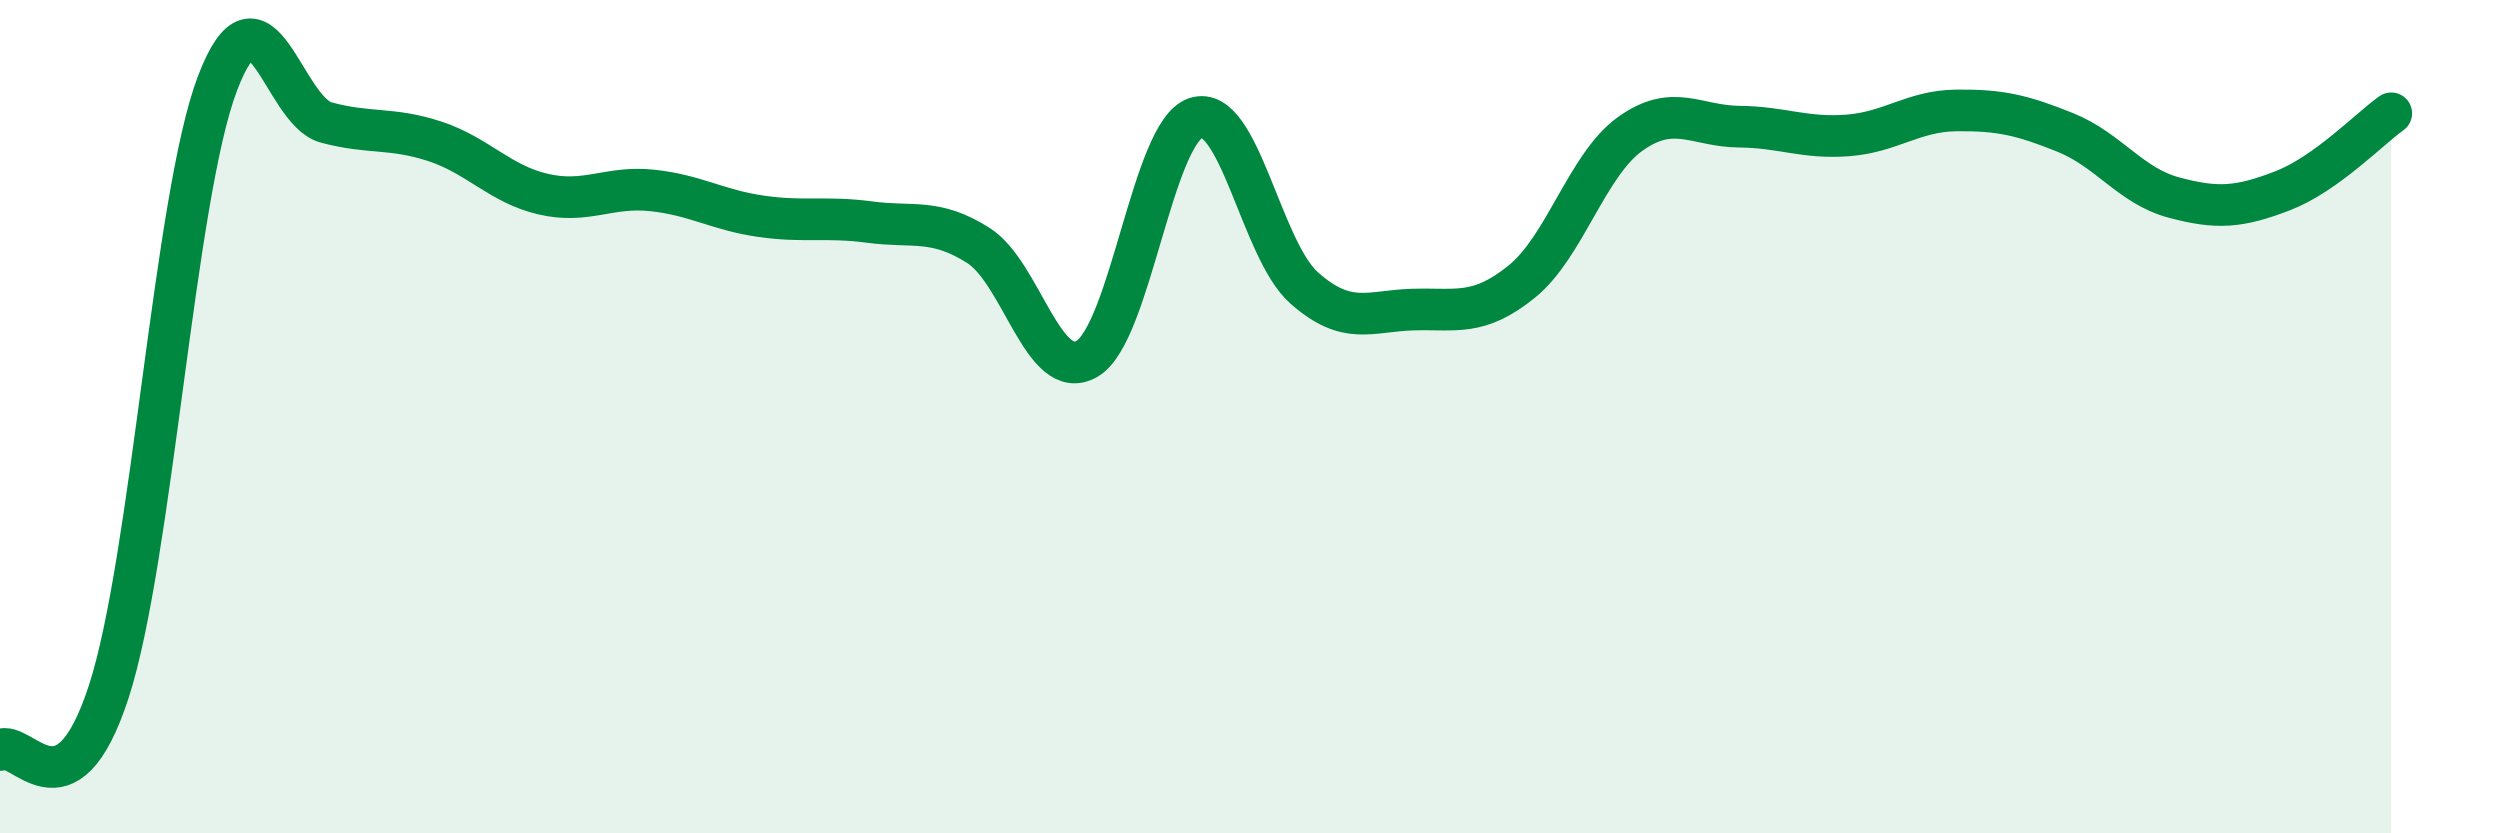
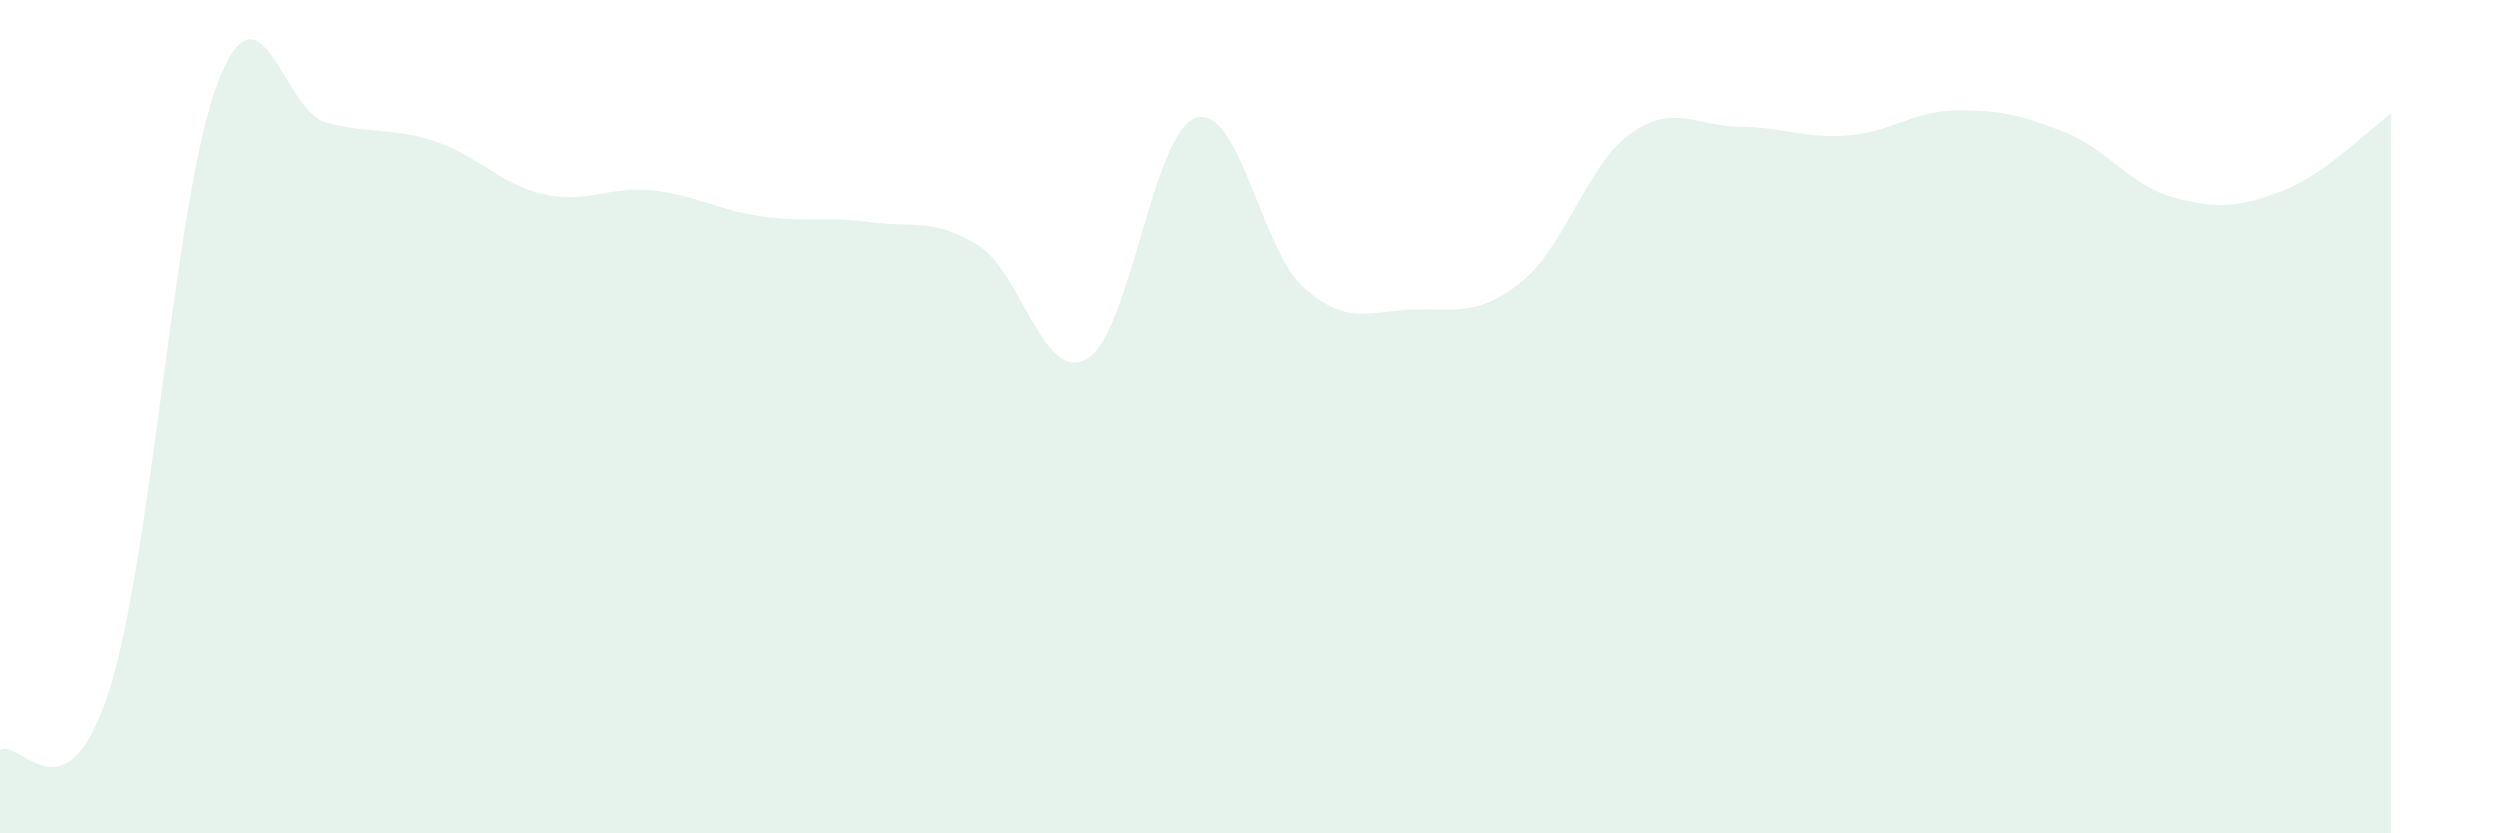
<svg xmlns="http://www.w3.org/2000/svg" width="60" height="20" viewBox="0 0 60 20">
  <path d="M 0,18 C 0.52,17.72 1.57,19.8 2.61,16.6 C 3.65,13.4 4.18,4.73 5.22,2 C 6.26,-0.73 6.79,2.66 7.83,2.94 C 8.87,3.22 9.39,3.05 10.43,3.39 C 11.47,3.73 12,4.42 13.04,4.66 C 14.08,4.9 14.61,4.46 15.65,4.57 C 16.69,4.68 17.22,5.04 18.26,5.19 C 19.3,5.34 19.83,5.19 20.87,5.33 C 21.91,5.47 22.44,5.23 23.48,5.89 C 24.52,6.55 25.05,9.22 26.09,8.61 C 27.13,8 27.66,3.17 28.7,2.83 C 29.74,2.49 30.26,5.99 31.3,6.91 C 32.34,7.83 32.87,7.46 33.91,7.43 C 34.95,7.4 35.48,7.6 36.52,6.76 C 37.56,5.92 38.09,3.95 39.13,3.21 C 40.17,2.47 40.7,3.03 41.74,3.04 C 42.78,3.05 43.31,3.33 44.35,3.25 C 45.39,3.17 45.92,2.66 46.96,2.65 C 48,2.64 48.53,2.76 49.57,3.18 C 50.61,3.6 51.13,4.46 52.17,4.74 C 53.21,5.02 53.74,4.98 54.78,4.58 C 55.82,4.18 56.87,3.09 57.39,2.72L57.39 20L0 20Z" fill="#008740" opacity="0.1" stroke-linecap="round" stroke-linejoin="round" />
-   <path d="M 0,18 C 0.52,17.72 1.57,19.8 2.61,16.6 C 3.65,13.4 4.18,4.73 5.22,2 C 6.26,-0.73 6.79,2.66 7.83,2.94 C 8.87,3.22 9.39,3.05 10.43,3.39 C 11.47,3.73 12,4.42 13.04,4.66 C 14.08,4.9 14.61,4.46 15.65,4.57 C 16.69,4.68 17.22,5.04 18.26,5.19 C 19.3,5.34 19.83,5.19 20.87,5.33 C 21.91,5.47 22.44,5.23 23.48,5.89 C 24.52,6.55 25.05,9.22 26.09,8.61 C 27.13,8 27.66,3.17 28.7,2.83 C 29.74,2.49 30.26,5.99 31.3,6.91 C 32.34,7.83 32.87,7.46 33.91,7.43 C 34.95,7.4 35.48,7.6 36.52,6.76 C 37.56,5.92 38.09,3.95 39.13,3.21 C 40.17,2.47 40.7,3.03 41.74,3.04 C 42.78,3.05 43.31,3.33 44.35,3.25 C 45.39,3.17 45.92,2.66 46.96,2.65 C 48,2.64 48.53,2.76 49.57,3.18 C 50.61,3.6 51.13,4.46 52.17,4.74 C 53.21,5.02 53.74,4.98 54.78,4.58 C 55.82,4.18 56.87,3.09 57.39,2.72" stroke="#008740" stroke-width="1" fill="none" stroke-linecap="round" stroke-linejoin="round" />
</svg>